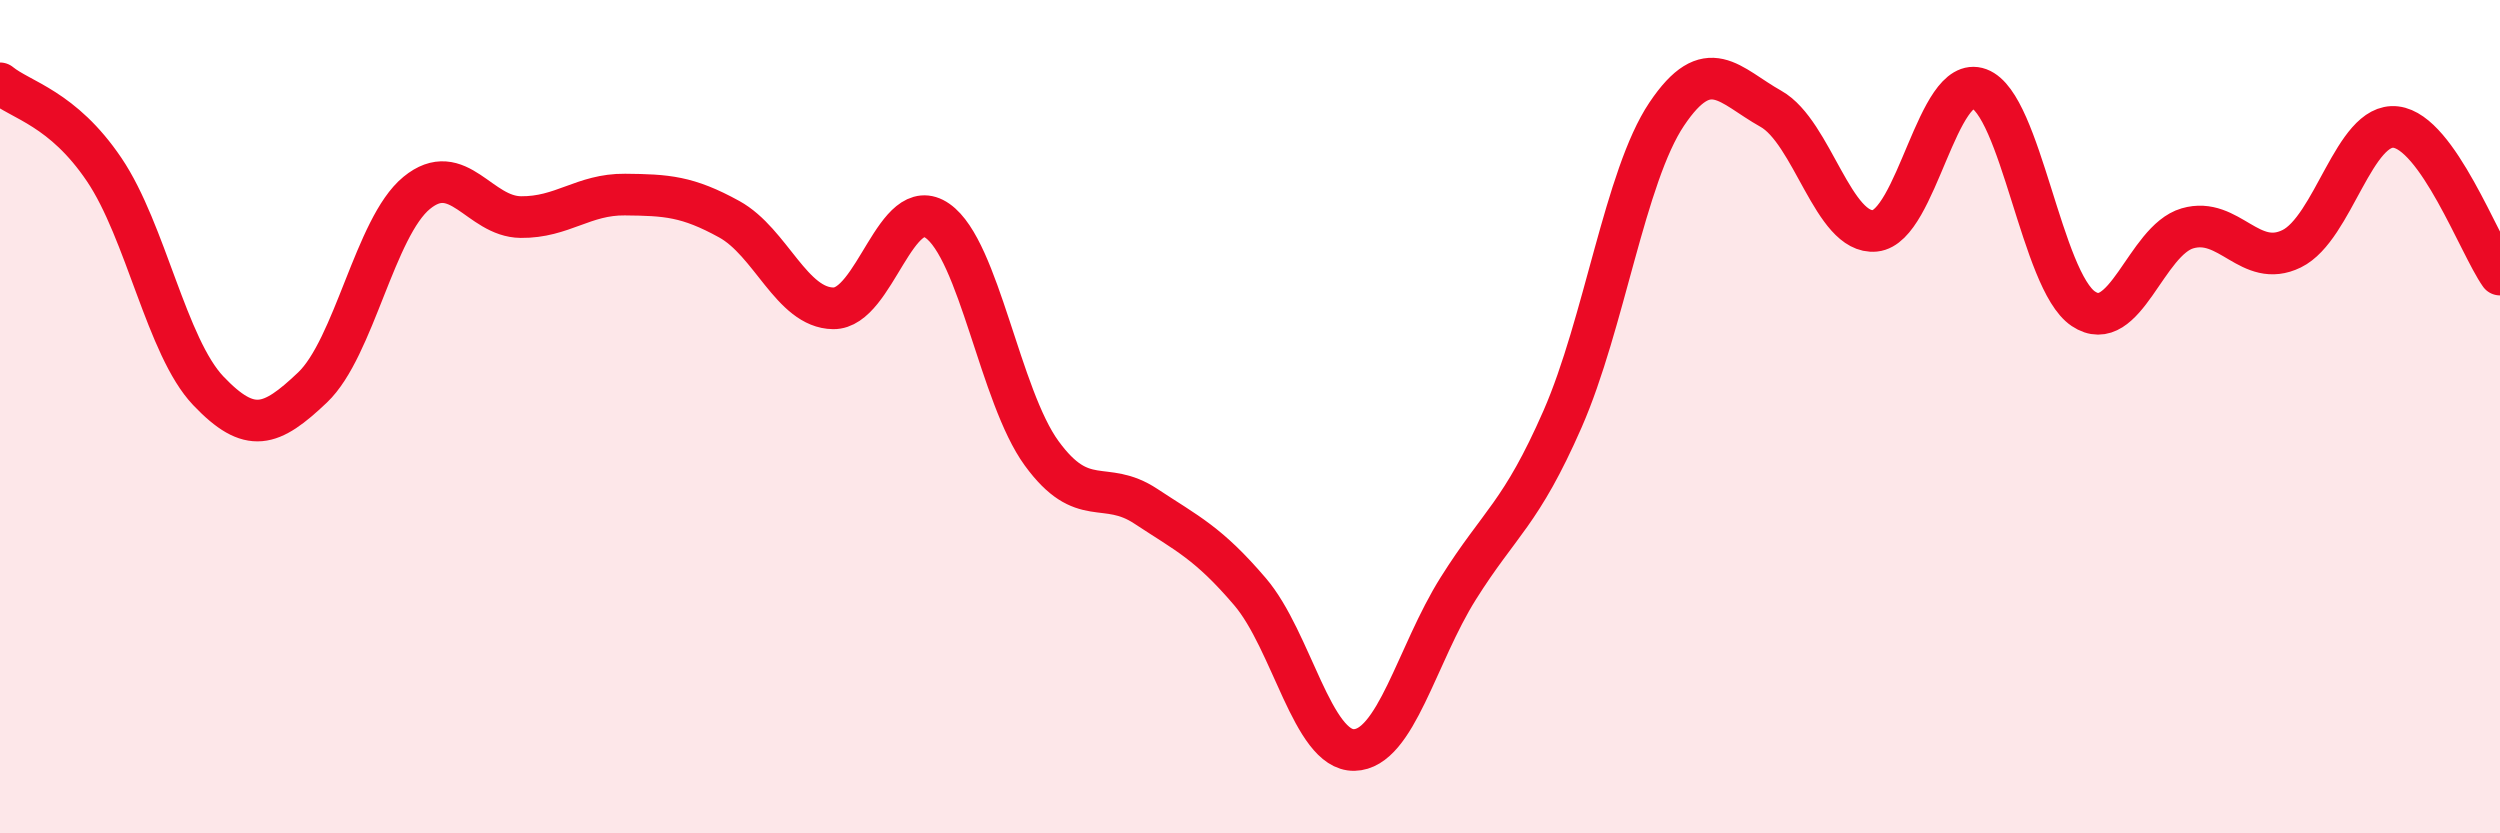
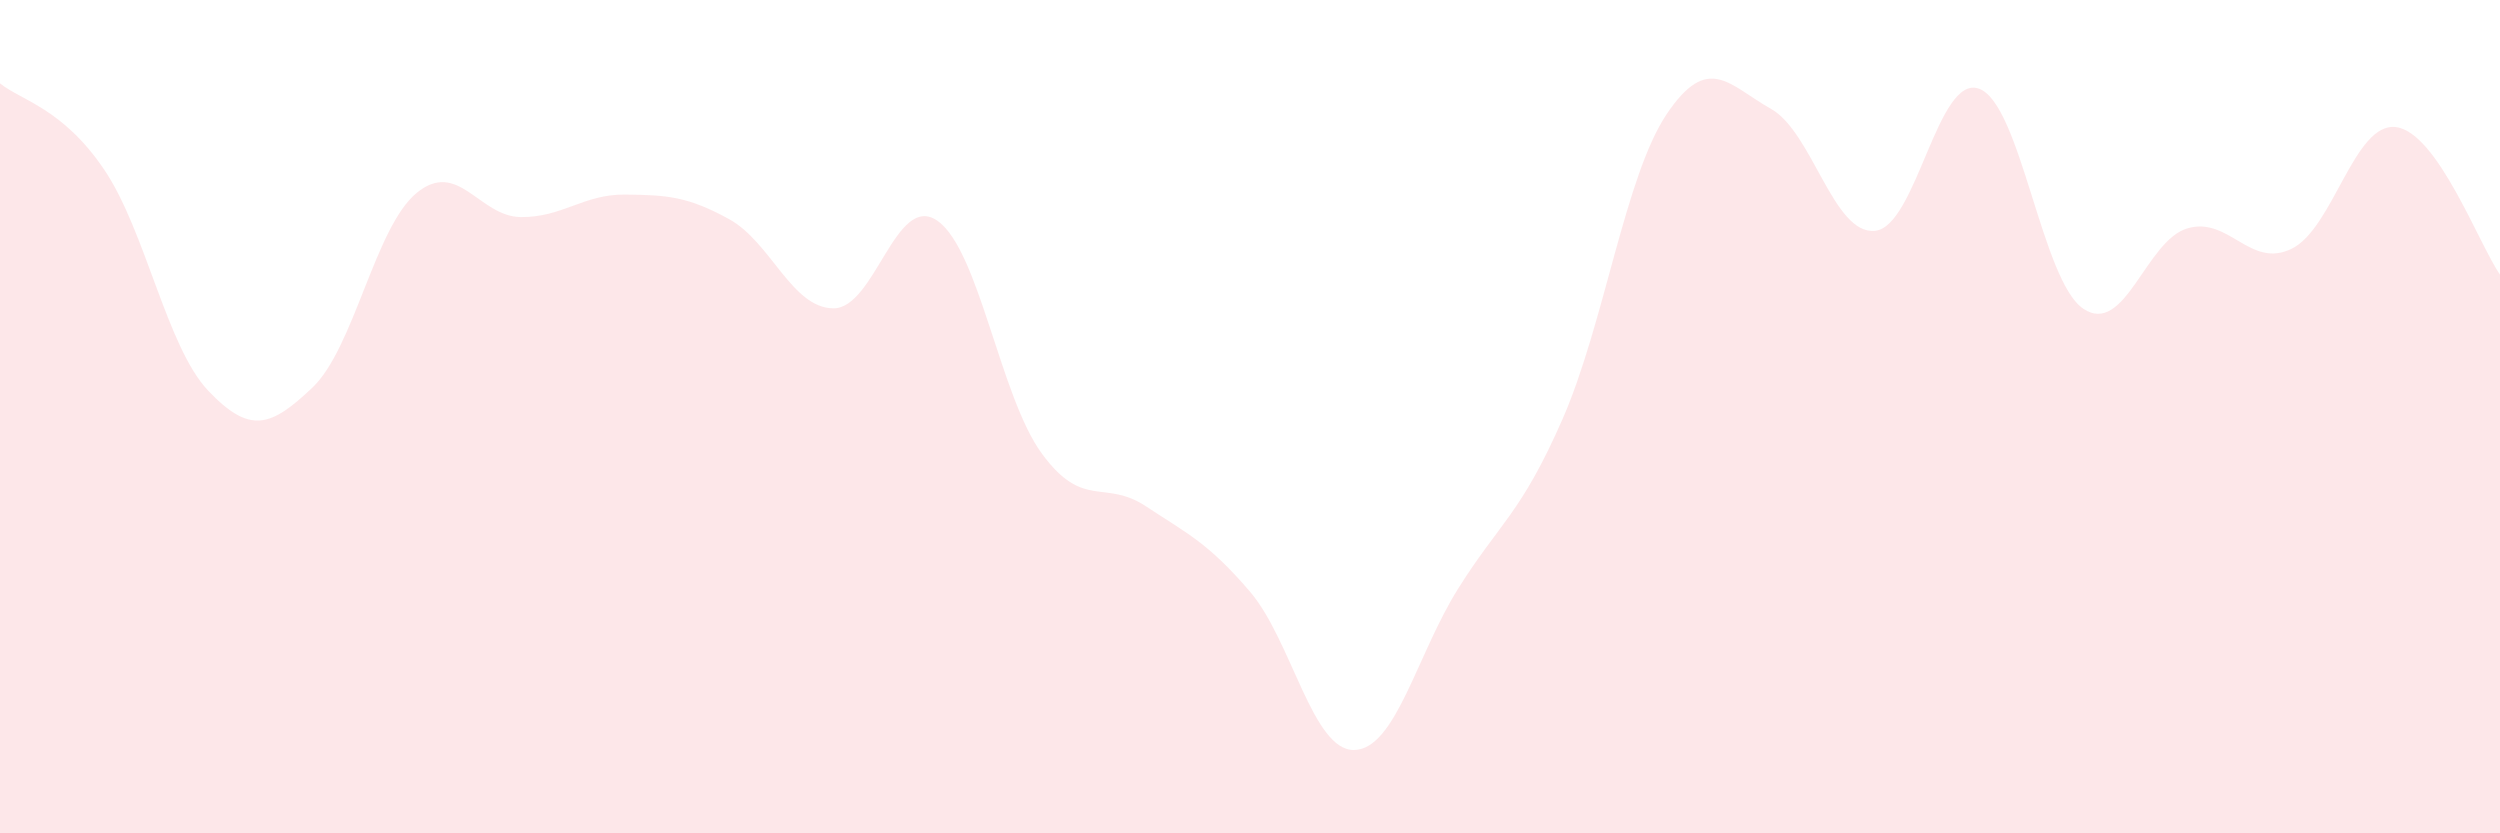
<svg xmlns="http://www.w3.org/2000/svg" width="60" height="20" viewBox="0 0 60 20">
  <path d="M 0,2 C 0.5,2.41 1.5,2.59 2.5,4.07 C 3.5,5.55 4,8.33 5,9.38 C 6,10.43 6.5,10.25 7.5,9.3 C 8.5,8.35 9,5.45 10,4.63 C 11,3.81 11.5,5.2 12.5,5.21 C 13.5,5.22 14,4.66 15,4.67 C 16,4.68 16.5,4.71 17.5,5.26 C 18.5,5.81 19,7.39 20,7.4 C 21,7.41 21.5,4.6 22.5,5.3 C 23.5,6 24,9.51 25,10.88 C 26,12.25 26.5,11.49 27.5,12.15 C 28.5,12.81 29,13.03 30,14.2 C 31,15.37 31.5,18.02 32.5,18 C 33.5,17.98 34,15.71 35,14.12 C 36,12.53 36.5,12.34 37.5,10.06 C 38.5,7.78 39,4.23 40,2.74 C 41,1.25 41.5,2.05 42.5,2.61 C 43.5,3.17 44,5.64 45,5.54 C 46,5.44 46.5,1.76 47.5,2.13 C 48.5,2.5 49,6.74 50,7.41 C 51,8.08 51.5,5.77 52.5,5.48 C 53.5,5.19 54,6.46 55,5.97 C 56,5.48 56.5,2.93 57.5,3.05 C 58.5,3.17 59.5,5.88 60,6.59L60 20L0 20Z" fill="#EB0A25" opacity="0.1" stroke-linecap="round" stroke-linejoin="round" />
-   <path d="M 0,2 C 0.5,2.41 1.5,2.59 2.5,4.07 C 3.5,5.55 4,8.33 5,9.38 C 6,10.43 6.5,10.25 7.5,9.3 C 8.5,8.35 9,5.45 10,4.63 C 11,3.81 11.5,5.2 12.5,5.21 C 13.5,5.22 14,4.66 15,4.67 C 16,4.68 16.5,4.71 17.5,5.26 C 18.5,5.81 19,7.39 20,7.4 C 21,7.41 21.5,4.6 22.5,5.3 C 23.5,6 24,9.51 25,10.88 C 26,12.25 26.5,11.49 27.5,12.15 C 28.5,12.81 29,13.03 30,14.2 C 31,15.37 31.5,18.02 32.5,18 C 33.5,17.98 34,15.71 35,14.12 C 36,12.53 36.5,12.34 37.5,10.06 C 38.5,7.78 39,4.23 40,2.74 C 41,1.25 41.5,2.05 42.5,2.61 C 43.5,3.17 44,5.64 45,5.54 C 46,5.44 46.5,1.76 47.5,2.13 C 48.5,2.5 49,6.74 50,7.41 C 51,8.08 51.5,5.77 52.5,5.48 C 53.5,5.19 54,6.46 55,5.97 C 56,5.48 56.5,2.93 57.5,3.05 C 58.5,3.17 59.5,5.88 60,6.59" stroke="#EB0A25" stroke-width="1" fill="none" stroke-linecap="round" stroke-linejoin="round" />
</svg>